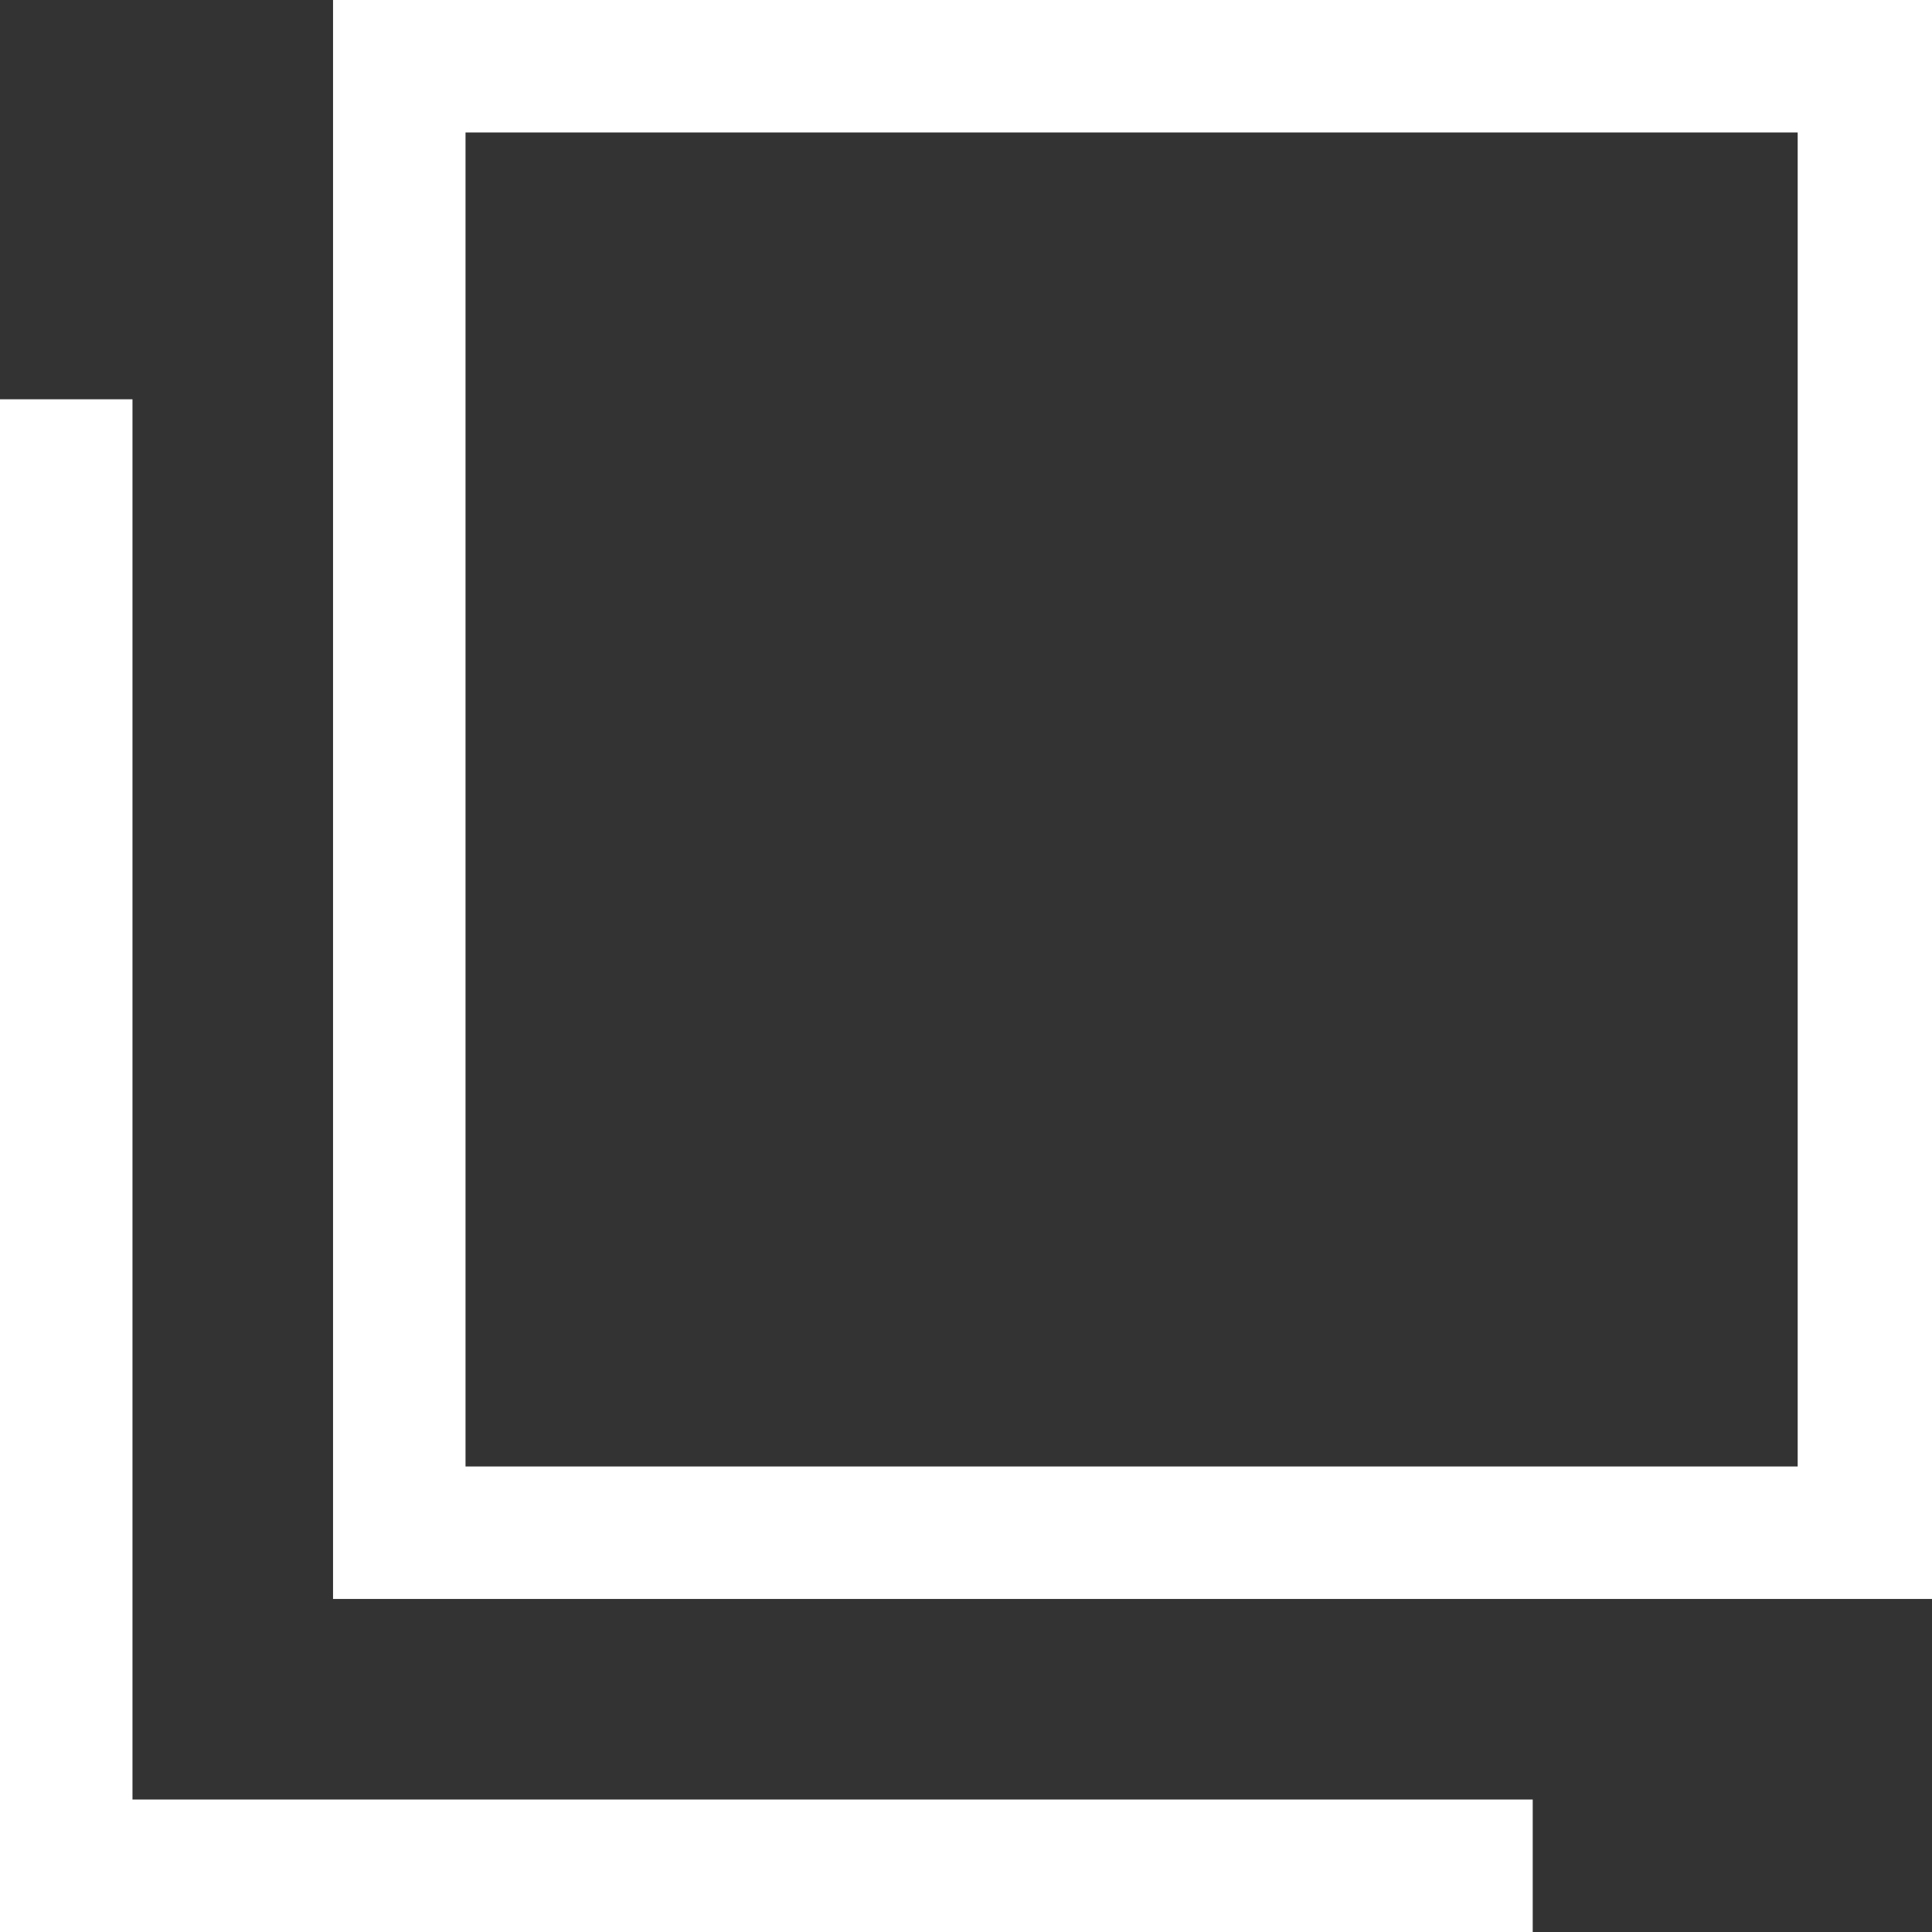
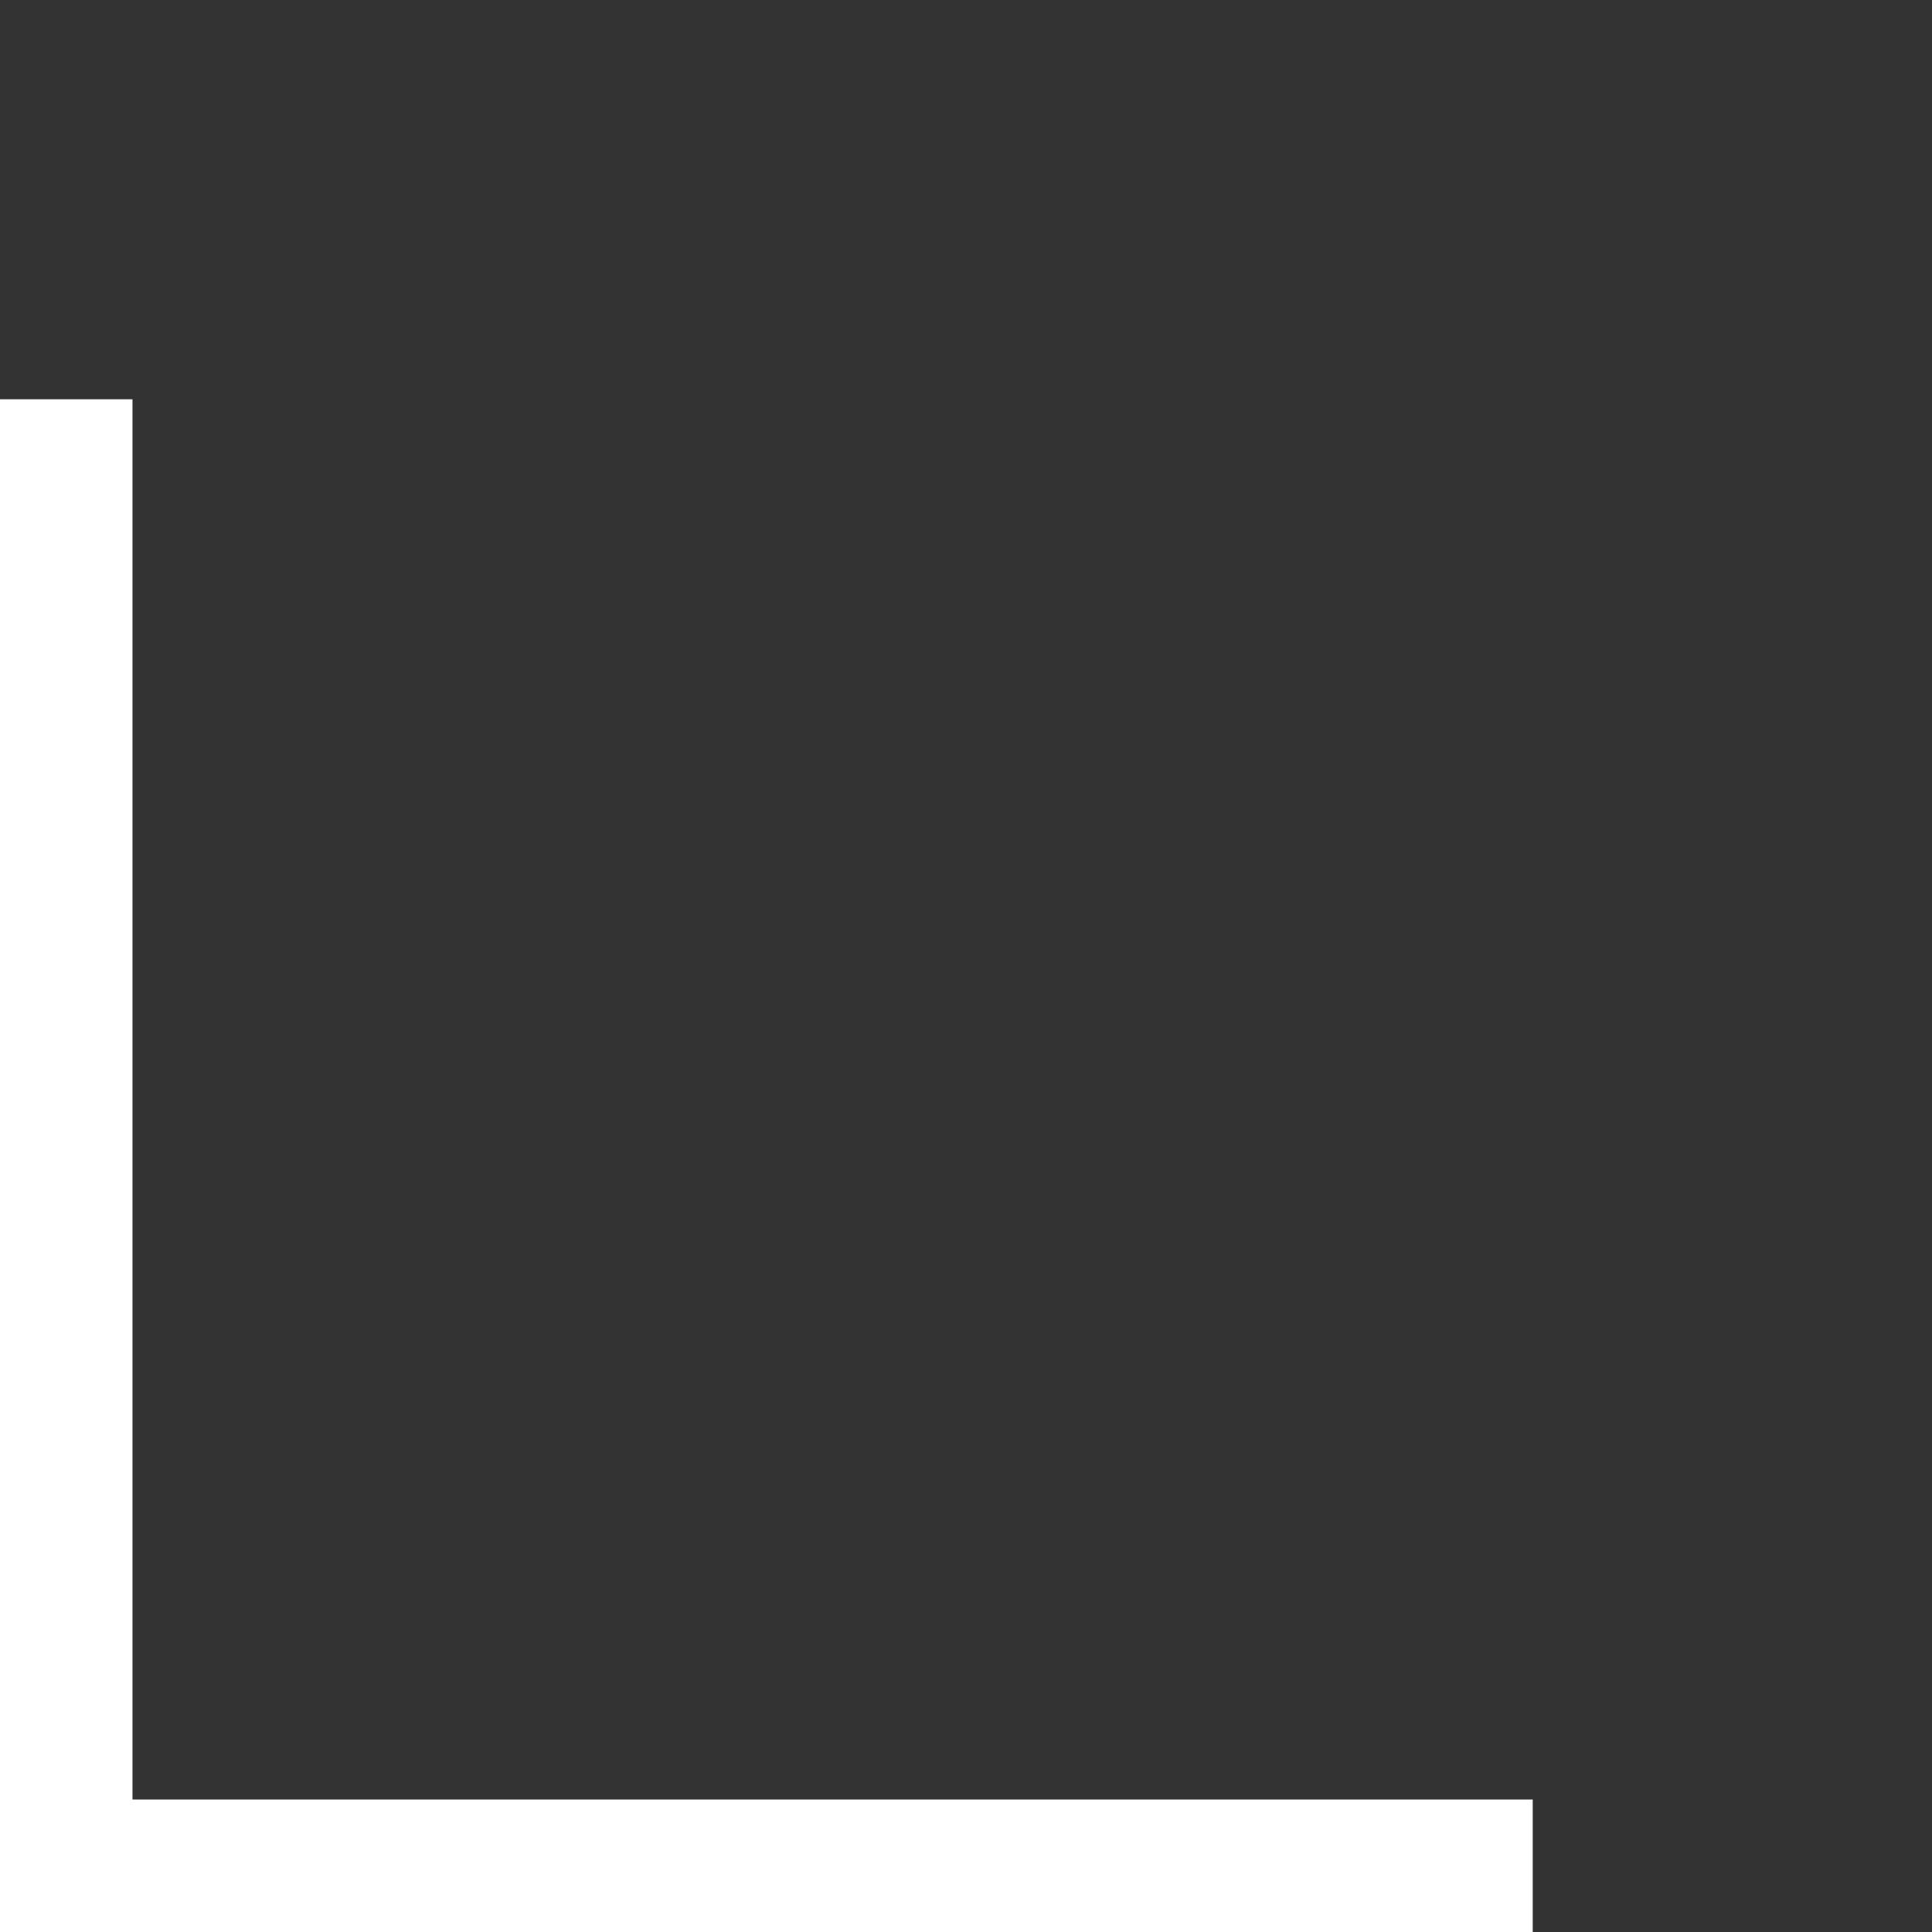
<svg xmlns="http://www.w3.org/2000/svg" id="_レイヤー_2" data-name="レイヤー 2" width="10.5" height="10.5" viewBox="0 0 10.5 10.5">
  <rect x="0" y="0" width="10.5" height="10.5" fill="#333333" stroke="none" />
  <defs>
    <style>
      .cls-1 {
        fill: #fff;
      }
    </style>
  </defs>
  <g id="_レイヤー_1-2" data-name="レイヤー 1">
    <g>
      <polygon class="cls-1" points="8.33 10.5 0 10.5 0 2.17 .72 2.17 .72 9.78 8.33 9.78 8.33 10.5" />
-       <path class="cls-1" d="M10.5,8.69H1.81V0h8.69v8.69ZM2.53,7.97h7.24V.72H2.53v7.24Z" />
    </g>
  </g>
</svg>